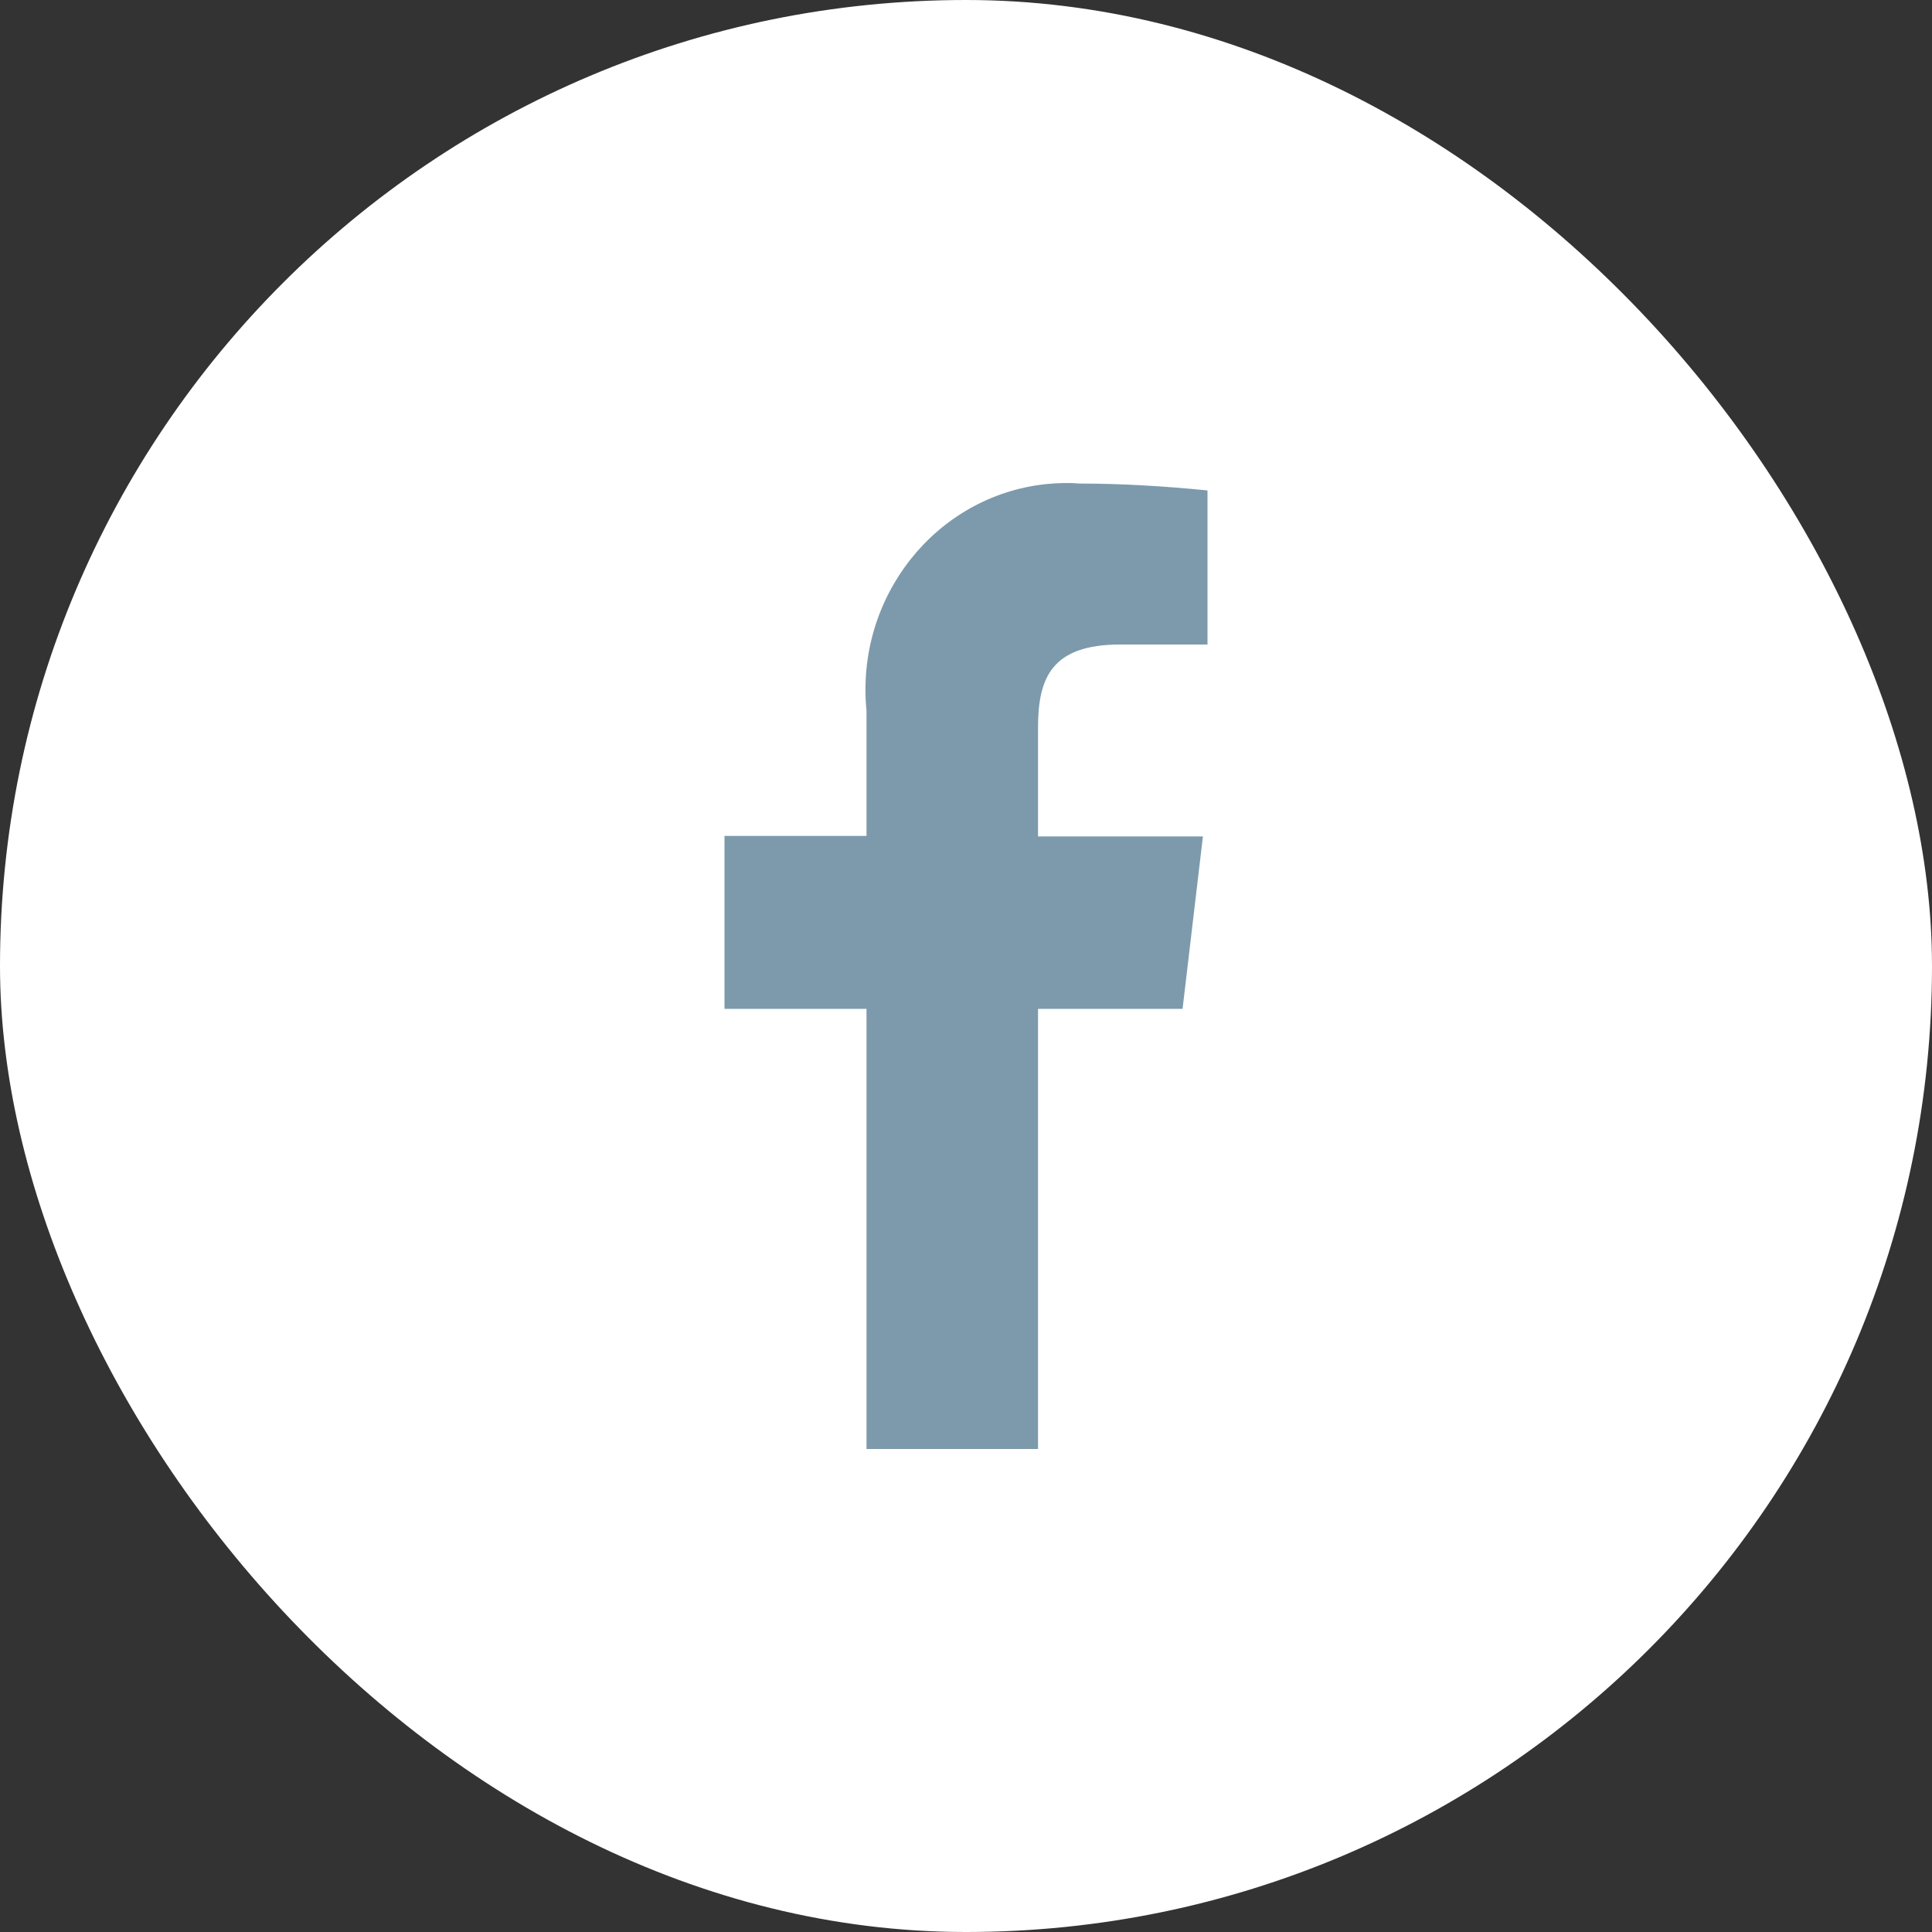
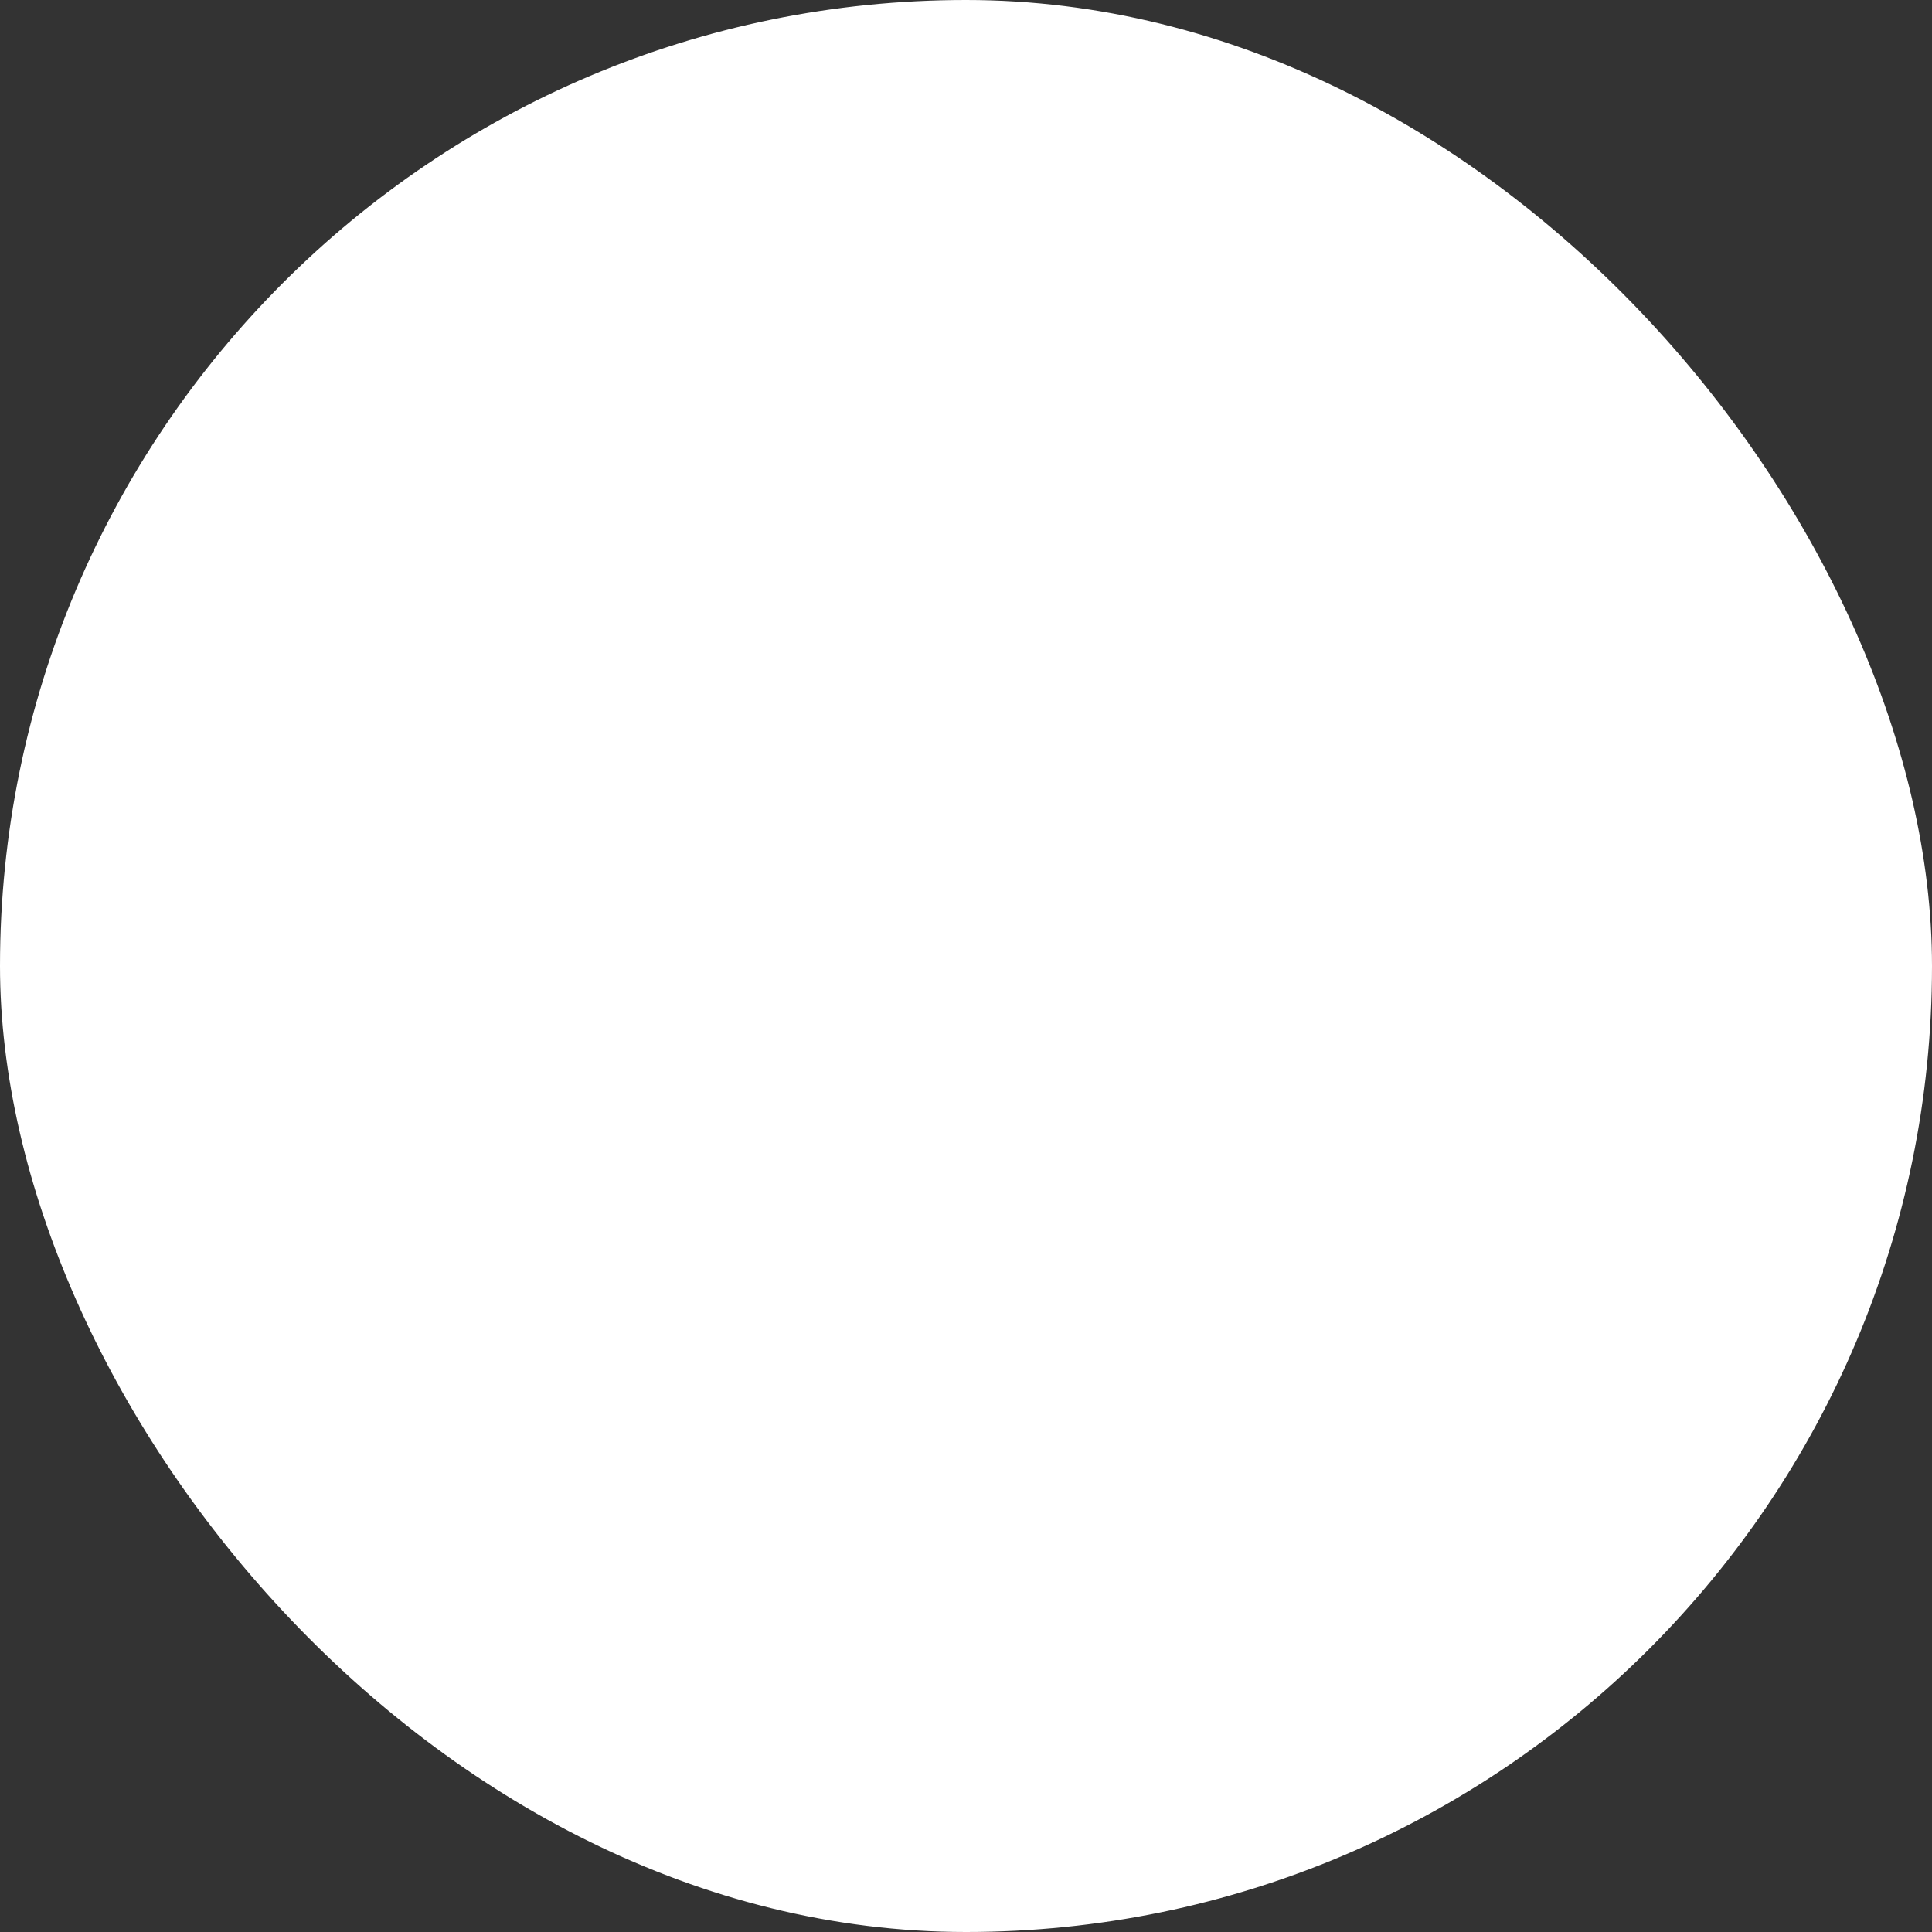
<svg xmlns="http://www.w3.org/2000/svg" width="32" height="32" viewBox="0 0 32 32" fill="none">
  <rect x="0" y="0" width="32" height="32" fill="#333333" stroke="none" />
  <rect width="32" height="32" rx="16" fill="white" />
-   <path d="M14.352 24V16.71H12V13.845H14.352V11.772C14.166 9.891 15.498 8.21 17.328 8.018C17.505 8.001 17.699 7.992 17.876 8.009C18.584 8.009 19.292 8.053 20 8.123V10.675H18.558C17.42 10.675 17.193 11.223 17.193 12.051V13.854H19.924L19.587 16.71H17.193V24H14.352Z" fill="#7C9AAB" />
</svg>